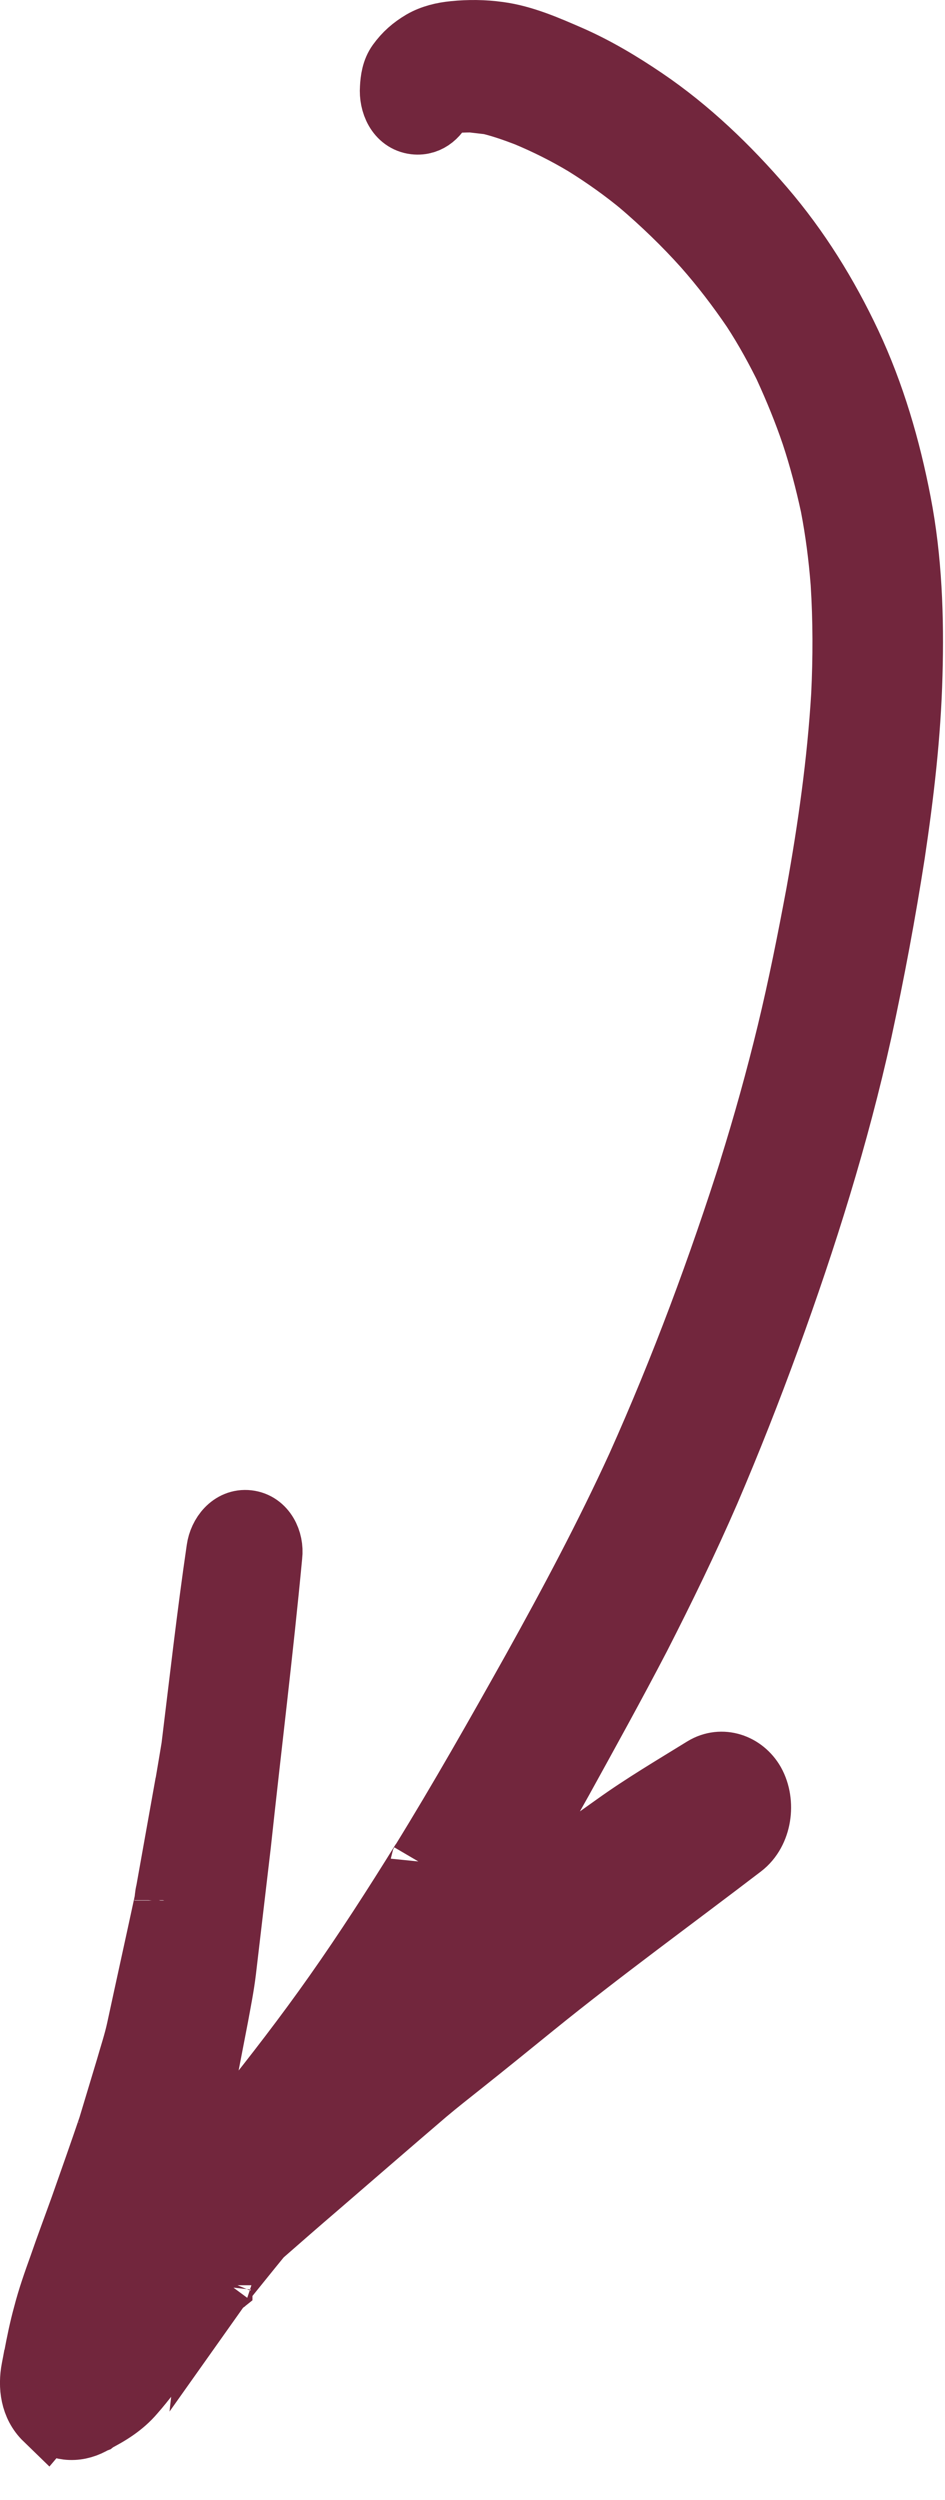
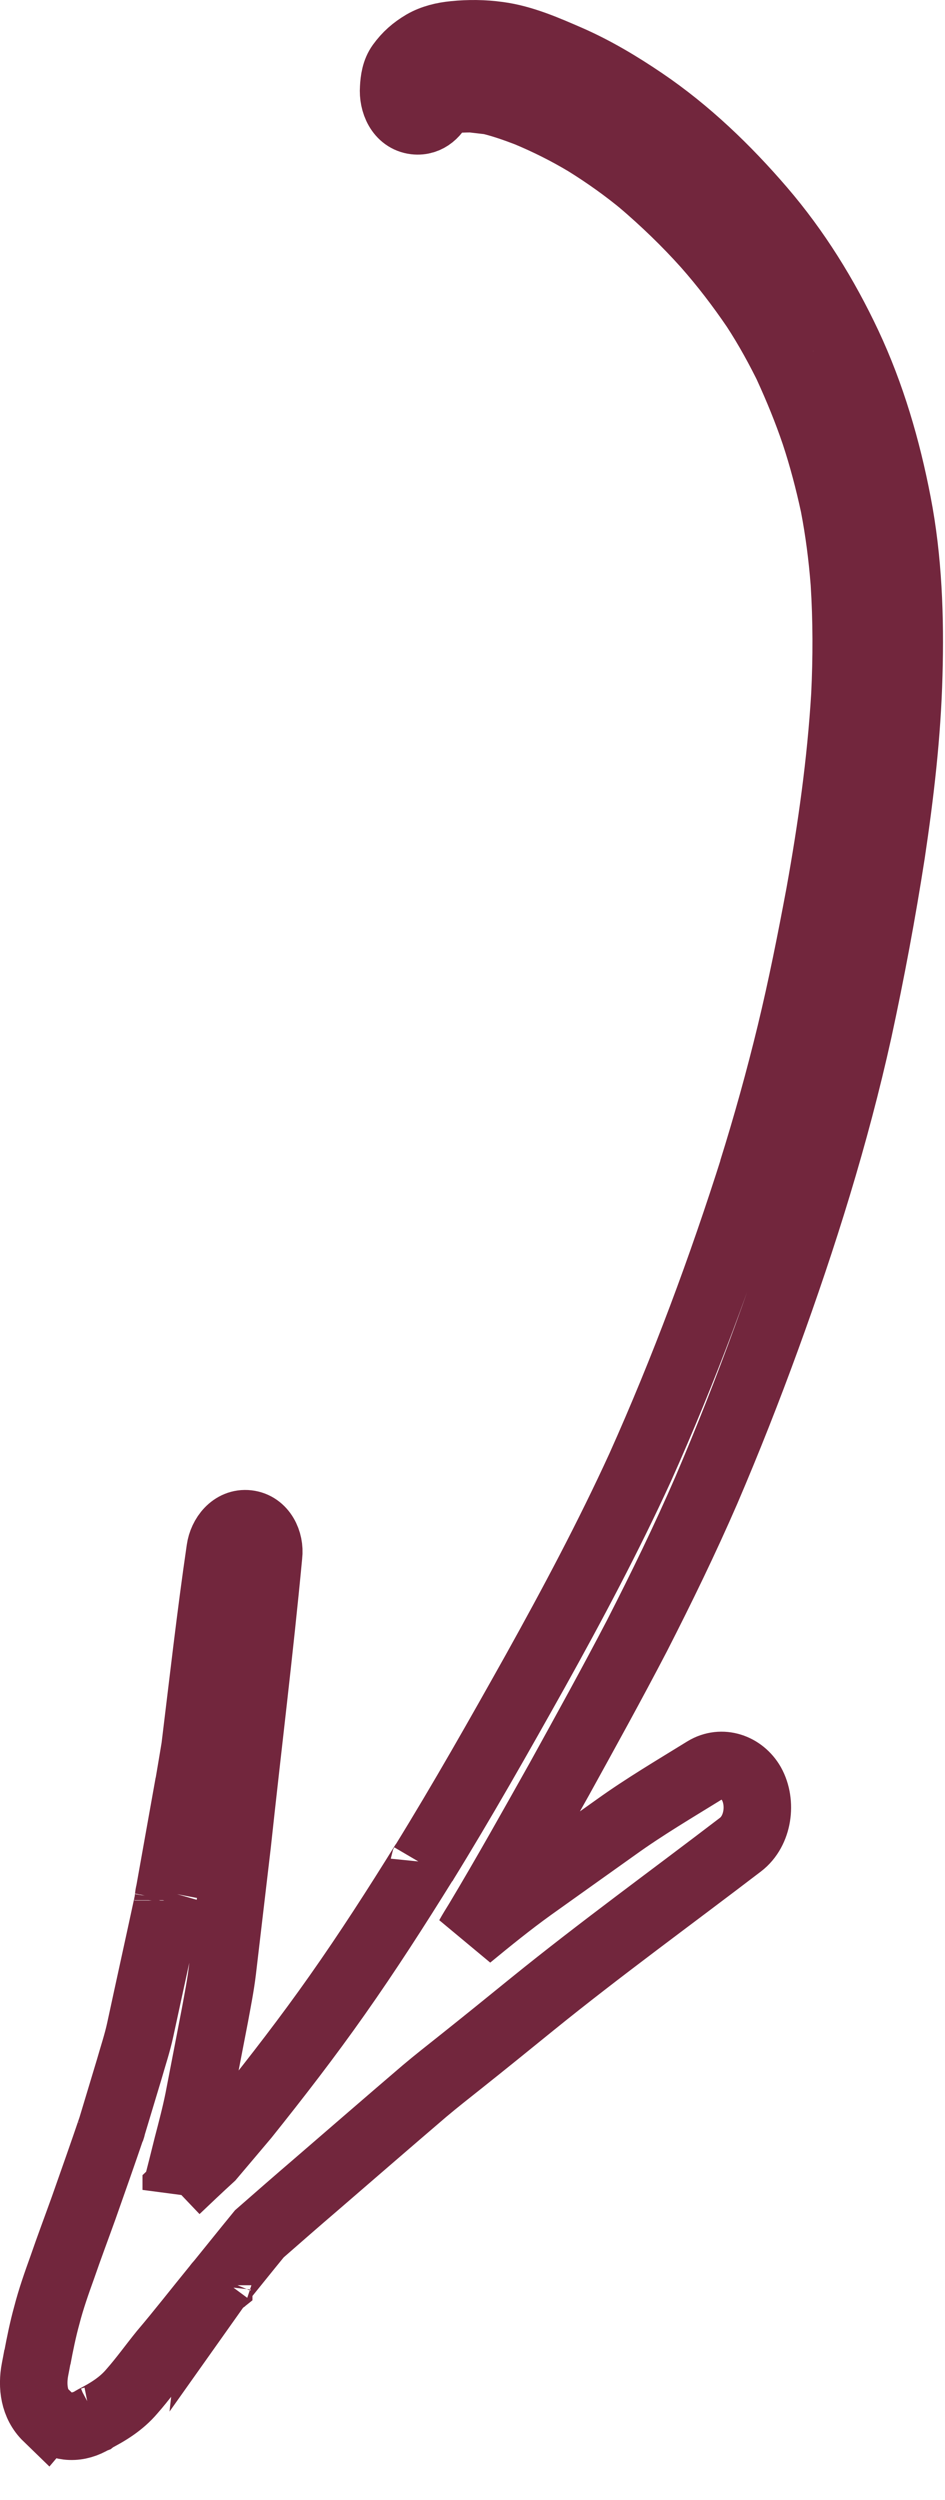
<svg xmlns="http://www.w3.org/2000/svg" width="14" height="37" viewBox="0 0 14 37" fill="none">
-   <path d="M0.696 35.773C0.505 35.588 0.471 35.318 0.519 35.066C0.532 35.001 0.545 34.931 0.557 34.865C0.555 34.88 0.554 34.889 0.552 34.903C0.592 34.688 0.636 34.474 0.693 34.267C0.755 34.026 0.839 33.788 0.923 33.555C1.024 33.262 1.134 32.97 1.239 32.678C1.381 32.275 1.522 31.877 1.659 31.474C1.656 31.497 1.643 31.525 1.636 31.548C1.729 31.239 1.822 30.931 1.915 30.623C1.97 30.429 2.035 30.237 2.078 30.037C2.213 29.41 2.353 28.778 2.488 28.151C2.489 28.141 2.49 28.137 2.491 28.127C2.491 28.132 2.49 28.137 2.489 28.141C2.49 28.137 2.491 28.127 2.492 28.122C2.492 28.122 2.492 28.118 2.493 28.113C2.493 28.113 2.493 28.108 2.494 28.104C2.494 28.099 2.495 28.094 2.496 28.085C2.499 28.057 2.503 28.029 2.511 28.001C2.511 28.001 2.511 28.001 2.51 28.006C2.606 27.469 2.702 26.932 2.798 26.396C2.798 26.4 2.797 26.405 2.797 26.41C2.828 26.228 2.859 26.045 2.889 25.863C3.009 24.886 3.119 23.908 3.262 22.934C3.29 22.733 3.447 22.527 3.67 22.553C3.894 22.579 4.003 22.816 3.979 23.018C3.844 24.446 3.668 25.864 3.515 27.29C3.442 27.91 3.368 28.535 3.295 29.16C3.268 29.386 3.224 29.605 3.184 29.824L2.943 31.072C2.897 31.3 2.837 31.527 2.778 31.753C2.724 31.971 2.669 32.193 2.611 32.41C2.611 32.41 2.611 32.41 2.611 32.406C2.781 32.244 2.951 32.083 3.126 31.923C3.296 31.724 3.466 31.52 3.636 31.32C4.106 30.733 4.562 30.143 4.993 29.531C5.446 28.889 5.873 28.225 6.287 27.558C6.286 27.568 6.28 27.572 6.275 27.581C6.851 26.648 7.393 25.692 7.931 24.731C8.481 23.743 9.014 22.743 9.484 21.717C10.136 20.264 10.695 18.762 11.176 17.242L11.148 17.324C11.358 16.653 11.547 15.975 11.712 15.294C11.877 14.613 12.014 13.924 12.143 13.234C12.319 12.259 12.457 11.28 12.517 10.291C12.544 9.736 12.544 9.179 12.509 8.627C12.479 8.242 12.43 7.86 12.357 7.48C12.28 7.123 12.186 6.764 12.071 6.417C11.955 6.075 11.819 5.744 11.669 5.417C11.681 5.438 11.687 5.462 11.7 5.478C11.544 5.159 11.377 4.854 11.185 4.56C10.963 4.234 10.722 3.919 10.464 3.627C10.163 3.291 9.841 2.982 9.498 2.689C9.515 2.705 9.527 2.716 9.545 2.728C9.27 2.5 8.982 2.295 8.679 2.107C8.401 1.941 8.116 1.798 7.814 1.672C7.634 1.603 7.452 1.539 7.26 1.492C7.166 1.481 7.078 1.471 6.985 1.46C6.876 1.461 6.772 1.464 6.662 1.474C6.643 1.477 6.619 1.484 6.599 1.486C6.619 1.479 6.634 1.476 6.653 1.469C6.615 1.478 6.575 1.493 6.536 1.507C6.474 1.671 6.34 1.808 6.149 1.786C5.916 1.758 5.817 1.513 5.832 1.305C5.838 1.182 5.857 1.056 5.93 0.955C6.026 0.823 6.131 0.731 6.273 0.647C6.41 0.568 6.57 0.53 6.728 0.515C6.947 0.493 7.164 0.495 7.383 0.525C7.745 0.573 8.095 0.728 8.427 0.872C8.813 1.041 9.179 1.26 9.529 1.497C10.185 1.941 10.766 2.5 11.281 3.099C11.8 3.703 12.22 4.381 12.56 5.103C12.908 5.844 13.14 6.638 13.295 7.443C13.457 8.276 13.487 9.142 13.463 9.987C13.44 10.871 13.336 11.754 13.205 12.63C13.068 13.51 12.905 14.381 12.717 15.25C12.375 16.797 11.9 18.308 11.357 19.798C11.079 20.561 10.783 21.312 10.464 22.056C10.147 22.786 9.798 23.502 9.437 24.208C9.065 24.922 8.676 25.624 8.286 26.331C7.892 27.032 7.497 27.739 7.081 28.433C7.034 28.509 6.987 28.584 6.945 28.66C7.249 28.41 7.551 28.165 7.871 27.935C8.288 27.637 8.71 27.338 9.128 27.04C9.55 26.737 10.002 26.471 10.444 26.198C10.693 26.047 10.992 26.153 11.133 26.399C11.289 26.679 11.235 27.097 10.971 27.299C9.944 28.084 8.897 28.842 7.89 29.657C7.535 29.945 7.181 30.232 6.821 30.518C6.644 30.659 6.463 30.8 6.29 30.946C5.755 31.403 5.218 31.869 4.683 32.33C4.399 32.573 4.121 32.816 3.842 33.06C3.632 33.316 3.427 33.573 3.218 33.83C3.219 33.821 3.229 33.817 3.235 33.808C3.234 33.813 3.229 33.817 3.224 33.821C3.224 33.816 3.235 33.808 3.24 33.804C3.24 33.804 3.24 33.799 3.246 33.795C3.246 33.795 3.251 33.786 3.257 33.782C3.268 33.769 3.279 33.756 3.289 33.743C3.267 33.774 3.24 33.799 3.218 33.83C3.207 33.843 3.196 33.856 3.185 33.869C2.926 34.186 2.675 34.509 2.413 34.817C2.258 35.008 2.117 35.206 1.953 35.392C1.795 35.578 1.597 35.698 1.386 35.806C1.401 35.798 1.411 35.795 1.426 35.787C1.411 35.795 1.395 35.803 1.385 35.811C1.375 35.815 1.365 35.823 1.35 35.826C1.36 35.822 1.371 35.814 1.38 35.81C1.365 35.818 1.355 35.826 1.34 35.834C1.229 35.893 1.113 35.917 1.001 35.904C0.894 35.891 0.796 35.846 0.707 35.76L0.696 35.773Z" fill="#72263D" />
-   <path d="M3.218 33.83C3.427 33.573 3.632 33.316 3.842 33.06C4.121 32.816 4.399 32.573 4.683 32.33C5.218 31.869 5.755 31.403 6.29 30.946C6.463 30.8 6.644 30.659 6.821 30.518C7.181 30.232 7.535 29.945 7.89 29.657C8.897 28.842 9.944 28.084 10.971 27.299C11.235 27.097 11.289 26.679 11.133 26.399C10.992 26.153 10.693 26.047 10.444 26.198C10.002 26.471 9.55 26.737 9.128 27.04C8.71 27.338 8.288 27.637 7.871 27.935C7.551 28.165 7.249 28.41 6.945 28.66C6.987 28.584 7.034 28.509 7.081 28.433C7.497 27.739 7.892 27.032 8.286 26.331C8.676 25.624 9.065 24.922 9.437 24.208C9.798 23.502 10.147 22.786 10.464 22.056C10.783 21.312 11.079 20.561 11.357 19.798C11.9 18.308 12.375 16.797 12.717 15.25C12.905 14.381 13.068 13.51 13.205 12.63C13.336 11.754 13.44 10.871 13.463 9.987C13.487 9.142 13.457 8.276 13.295 7.443C13.14 6.638 12.908 5.844 12.56 5.103C12.22 4.381 11.8 3.703 11.281 3.099C10.766 2.5 10.185 1.941 9.529 1.497C9.179 1.26 8.813 1.041 8.427 0.872C8.095 0.728 7.745 0.573 7.383 0.525C7.164 0.495 6.947 0.493 6.728 0.515C6.57 0.53 6.41 0.568 6.273 0.647C6.131 0.731 6.026 0.823 5.93 0.955C5.857 1.056 5.838 1.182 5.832 1.305C5.817 1.513 5.916 1.758 6.149 1.786C6.34 1.808 6.474 1.671 6.536 1.507C6.575 1.493 6.615 1.478 6.653 1.469C6.634 1.476 6.619 1.479 6.599 1.486C6.619 1.484 6.643 1.477 6.662 1.474C6.772 1.464 6.876 1.461 6.985 1.46C7.078 1.471 7.166 1.481 7.26 1.492C7.452 1.539 7.634 1.603 7.814 1.672C8.116 1.798 8.401 1.941 8.679 2.107C8.982 2.295 9.27 2.5 9.545 2.728C9.527 2.716 9.515 2.705 9.498 2.689C9.841 2.982 10.163 3.291 10.464 3.627C10.722 3.919 10.963 4.234 11.185 4.56C11.377 4.854 11.544 5.159 11.7 5.478C11.687 5.462 11.681 5.438 11.669 5.417C11.819 5.744 11.955 6.075 12.071 6.417C12.186 6.764 12.28 7.123 12.357 7.48C12.43 7.86 12.479 8.242 12.509 8.627C12.544 9.179 12.544 9.736 12.517 10.291C12.457 11.28 12.319 12.259 12.143 13.234C12.014 13.924 11.877 14.613 11.712 15.294C11.547 15.975 11.358 16.653 11.148 17.324L11.176 17.242C10.695 18.762 10.136 20.264 9.484 21.717C9.014 22.743 8.481 23.743 7.931 24.731C7.393 25.692 6.851 26.648 6.275 27.581C6.28 27.572 6.286 27.568 6.287 27.558C5.873 28.225 5.446 28.889 4.993 29.531C4.562 30.143 4.106 30.733 3.636 31.32C3.466 31.52 3.296 31.724 3.126 31.923C2.951 32.083 2.781 32.244 2.611 32.406C2.611 32.41 2.611 32.41 2.611 32.41C2.669 32.193 2.724 31.971 2.778 31.753C2.837 31.527 2.897 31.3 2.943 31.072L3.184 29.824C3.224 29.605 3.268 29.386 3.295 29.16C3.368 28.535 3.442 27.91 3.515 27.29C3.668 25.864 3.844 24.446 3.979 23.018C4.003 22.816 3.894 22.579 3.67 22.553C3.447 22.527 3.29 22.733 3.262 22.934C3.119 23.908 3.009 24.886 2.889 25.863C2.859 26.045 2.828 26.228 2.797 26.41C2.797 26.405 2.798 26.4 2.798 26.396C2.702 26.932 2.606 27.469 2.51 28.006C2.511 28.001 2.511 28.001 2.511 28.001C2.503 28.029 2.499 28.057 2.496 28.085C2.495 28.094 2.494 28.099 2.494 28.104C2.493 28.108 2.493 28.113 2.493 28.113C2.492 28.118 2.492 28.122 2.492 28.122C2.491 28.127 2.49 28.137 2.489 28.141C2.49 28.137 2.491 28.132 2.491 28.127C2.49 28.137 2.489 28.141 2.488 28.151C2.353 28.778 2.213 29.41 2.078 30.037C2.035 30.237 1.97 30.429 1.915 30.623C1.822 30.931 1.729 31.239 1.636 31.548C1.643 31.525 1.656 31.497 1.659 31.474C1.522 31.877 1.381 32.275 1.239 32.678C1.134 32.97 1.024 33.262 0.923 33.555C0.839 33.788 0.755 34.026 0.693 34.267C0.636 34.474 0.592 34.688 0.552 34.903C0.554 34.889 0.555 34.88 0.557 34.865C0.545 34.931 0.532 35.001 0.519 35.066C0.471 35.318 0.505 35.588 0.696 35.773L0.707 35.76C0.796 35.846 0.894 35.891 1.001 35.904C1.113 35.917 1.229 35.893 1.34 35.834C1.355 35.826 1.365 35.818 1.38 35.81C1.371 35.814 1.36 35.822 1.35 35.826C1.365 35.823 1.375 35.815 1.385 35.811C1.395 35.803 1.411 35.795 1.426 35.787C1.411 35.795 1.401 35.798 1.386 35.806C1.597 35.698 1.795 35.578 1.953 35.392C2.117 35.206 2.258 35.008 2.413 34.817C2.675 34.509 2.926 34.186 3.185 33.869C3.196 33.856 3.207 33.843 3.218 33.83ZM3.218 33.83C3.219 33.821 3.229 33.817 3.235 33.808C3.234 33.813 3.229 33.817 3.224 33.821C3.224 33.816 3.235 33.808 3.24 33.804C3.24 33.804 3.24 33.799 3.246 33.795C3.246 33.795 3.251 33.786 3.257 33.782C3.268 33.769 3.279 33.756 3.289 33.743C3.267 33.774 3.24 33.799 3.218 33.83Z" stroke="#72263D" />
+   <path d="M3.218 33.83C3.427 33.573 3.632 33.316 3.842 33.06C4.121 32.816 4.399 32.573 4.683 32.33C5.218 31.869 5.755 31.403 6.29 30.946C6.463 30.8 6.644 30.659 6.821 30.518C7.181 30.232 7.535 29.945 7.89 29.657C8.897 28.842 9.944 28.084 10.971 27.299C11.235 27.097 11.289 26.679 11.133 26.399C10.992 26.153 10.693 26.047 10.444 26.198C10.002 26.471 9.55 26.737 9.128 27.04C8.71 27.338 8.288 27.637 7.871 27.935C7.551 28.165 7.249 28.41 6.945 28.66C6.987 28.584 7.034 28.509 7.081 28.433C7.497 27.739 7.892 27.032 8.286 26.331C8.676 25.624 9.065 24.922 9.437 24.208C9.798 23.502 10.147 22.786 10.464 22.056C10.783 21.312 11.079 20.561 11.357 19.798C11.9 18.308 12.375 16.797 12.717 15.25C12.905 14.381 13.068 13.51 13.205 12.63C13.336 11.754 13.44 10.871 13.463 9.987C13.487 9.142 13.457 8.276 13.295 7.443C13.14 6.638 12.908 5.844 12.56 5.103C12.22 4.381 11.8 3.703 11.281 3.099C10.766 2.5 10.185 1.941 9.529 1.497C9.179 1.26 8.813 1.041 8.427 0.872C8.095 0.728 7.745 0.573 7.383 0.525C7.164 0.495 6.947 0.493 6.728 0.515C6.57 0.53 6.41 0.568 6.273 0.647C6.131 0.731 6.026 0.823 5.93 0.955C5.857 1.056 5.838 1.182 5.832 1.305C5.817 1.513 5.916 1.758 6.149 1.786C6.34 1.808 6.474 1.671 6.536 1.507C6.575 1.493 6.615 1.478 6.653 1.469C6.634 1.476 6.619 1.479 6.599 1.486C6.619 1.484 6.643 1.477 6.662 1.474C6.772 1.464 6.876 1.461 6.985 1.46C7.078 1.471 7.166 1.481 7.26 1.492C7.452 1.539 7.634 1.603 7.814 1.672C8.116 1.798 8.401 1.941 8.679 2.107C8.982 2.295 9.27 2.5 9.545 2.728C9.527 2.716 9.515 2.705 9.498 2.689C9.841 2.982 10.163 3.291 10.464 3.627C10.722 3.919 10.963 4.234 11.185 4.56C11.377 4.854 11.544 5.159 11.7 5.478C11.687 5.462 11.681 5.438 11.669 5.417C11.819 5.744 11.955 6.075 12.071 6.417C12.186 6.764 12.28 7.123 12.357 7.48C12.43 7.86 12.479 8.242 12.509 8.627C12.544 9.179 12.544 9.736 12.517 10.291C12.457 11.28 12.319 12.259 12.143 13.234C12.014 13.924 11.877 14.613 11.712 15.294C11.547 15.975 11.358 16.653 11.148 17.324L11.176 17.242C10.695 18.762 10.136 20.264 9.484 21.717C9.014 22.743 8.481 23.743 7.931 24.731C7.393 25.692 6.851 26.648 6.275 27.581C6.28 27.572 6.286 27.568 6.287 27.558C5.873 28.225 5.446 28.889 4.993 29.531C4.562 30.143 4.106 30.733 3.636 31.32C3.466 31.52 3.296 31.724 3.126 31.923C2.951 32.083 2.781 32.244 2.611 32.406C2.611 32.41 2.611 32.41 2.611 32.41C2.669 32.193 2.724 31.971 2.778 31.753C2.837 31.527 2.897 31.3 2.943 31.072L3.184 29.824C3.224 29.605 3.268 29.386 3.295 29.16C3.368 28.535 3.442 27.91 3.515 27.29C3.668 25.864 3.844 24.446 3.979 23.018C4.003 22.816 3.894 22.579 3.67 22.553C3.447 22.527 3.29 22.733 3.262 22.934C3.119 23.908 3.009 24.886 2.889 25.863C2.859 26.045 2.828 26.228 2.797 26.41C2.797 26.405 2.798 26.4 2.798 26.396C2.702 26.932 2.606 27.469 2.51 28.006C2.511 28.001 2.511 28.001 2.511 28.001C2.503 28.029 2.499 28.057 2.496 28.085C2.495 28.094 2.494 28.099 2.494 28.104C2.492 28.118 2.492 28.122 2.492 28.122C2.491 28.127 2.49 28.137 2.489 28.141C2.49 28.137 2.491 28.132 2.491 28.127C2.49 28.137 2.489 28.141 2.488 28.151C2.353 28.778 2.213 29.41 2.078 30.037C2.035 30.237 1.97 30.429 1.915 30.623C1.822 30.931 1.729 31.239 1.636 31.548C1.643 31.525 1.656 31.497 1.659 31.474C1.522 31.877 1.381 32.275 1.239 32.678C1.134 32.97 1.024 33.262 0.923 33.555C0.839 33.788 0.755 34.026 0.693 34.267C0.636 34.474 0.592 34.688 0.552 34.903C0.554 34.889 0.555 34.88 0.557 34.865C0.545 34.931 0.532 35.001 0.519 35.066C0.471 35.318 0.505 35.588 0.696 35.773L0.707 35.76C0.796 35.846 0.894 35.891 1.001 35.904C1.113 35.917 1.229 35.893 1.34 35.834C1.355 35.826 1.365 35.818 1.38 35.81C1.371 35.814 1.36 35.822 1.35 35.826C1.365 35.823 1.375 35.815 1.385 35.811C1.395 35.803 1.411 35.795 1.426 35.787C1.411 35.795 1.401 35.798 1.386 35.806C1.597 35.698 1.795 35.578 1.953 35.392C2.117 35.206 2.258 35.008 2.413 34.817C2.675 34.509 2.926 34.186 3.185 33.869C3.196 33.856 3.207 33.843 3.218 33.83ZM3.218 33.83C3.219 33.821 3.229 33.817 3.235 33.808C3.234 33.813 3.229 33.817 3.224 33.821C3.224 33.816 3.235 33.808 3.24 33.804C3.24 33.804 3.24 33.799 3.246 33.795C3.246 33.795 3.251 33.786 3.257 33.782C3.268 33.769 3.279 33.756 3.289 33.743C3.267 33.774 3.24 33.799 3.218 33.83Z" stroke="#72263D" />
</svg>